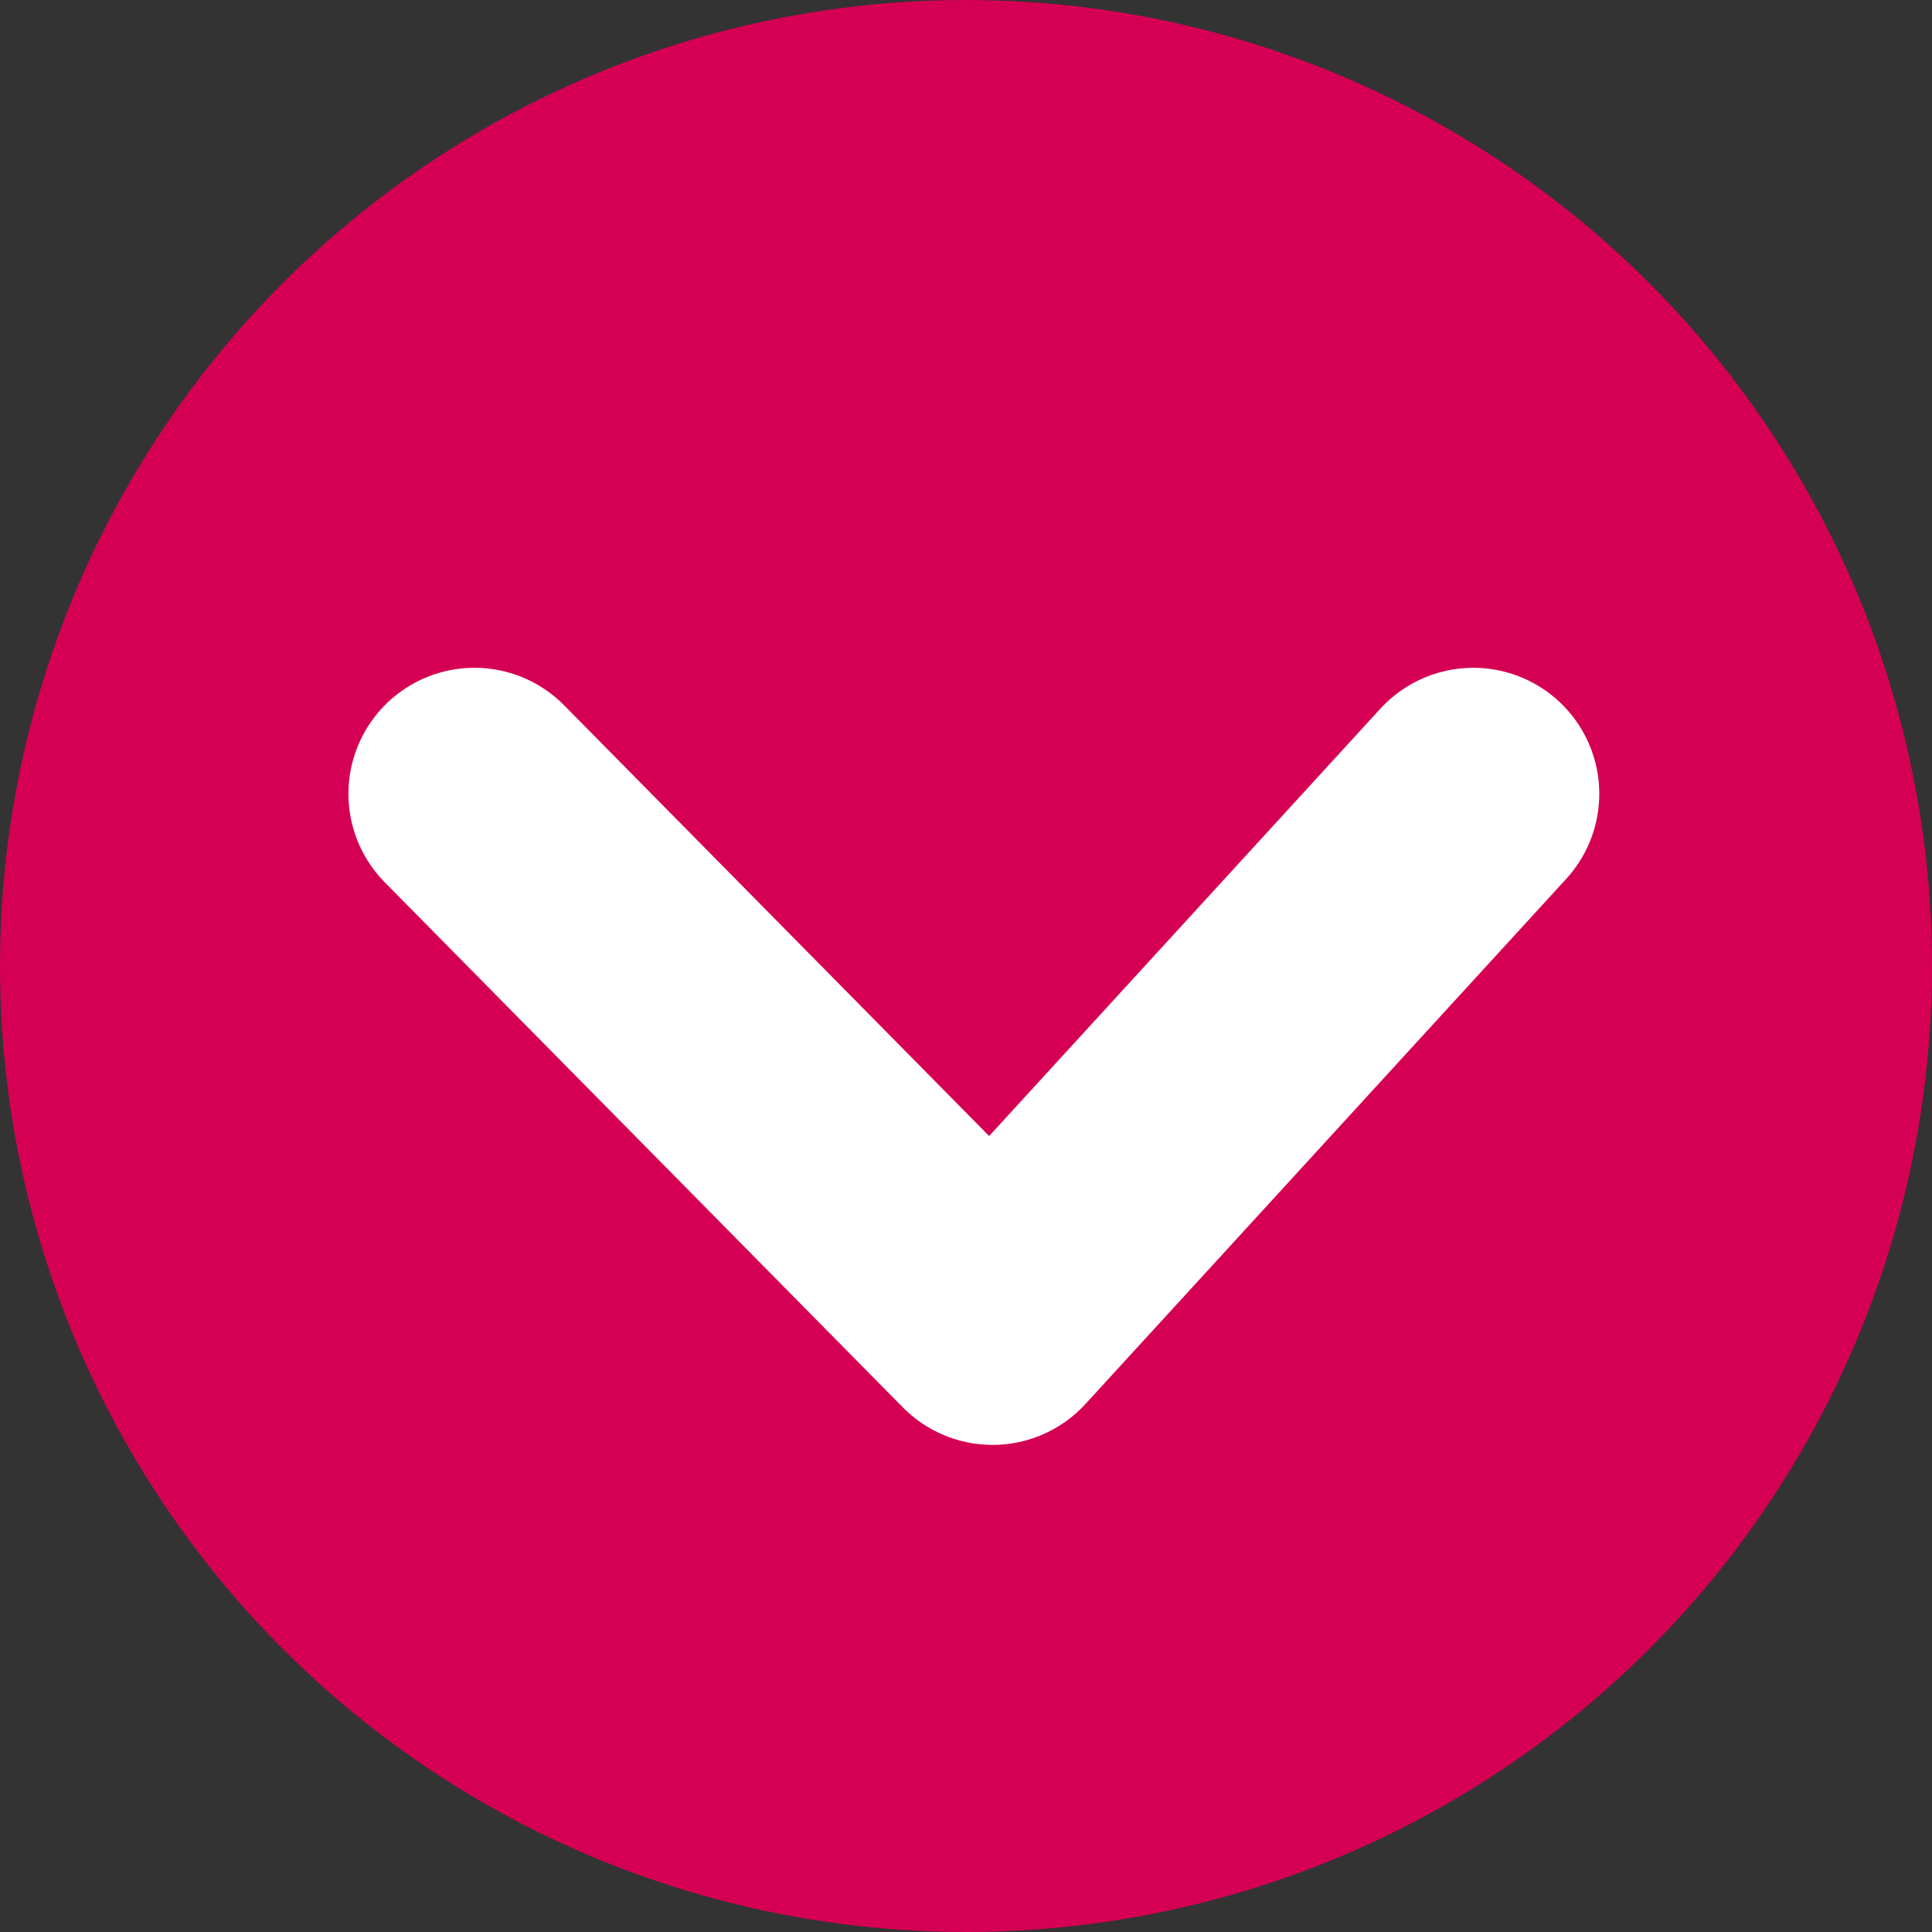
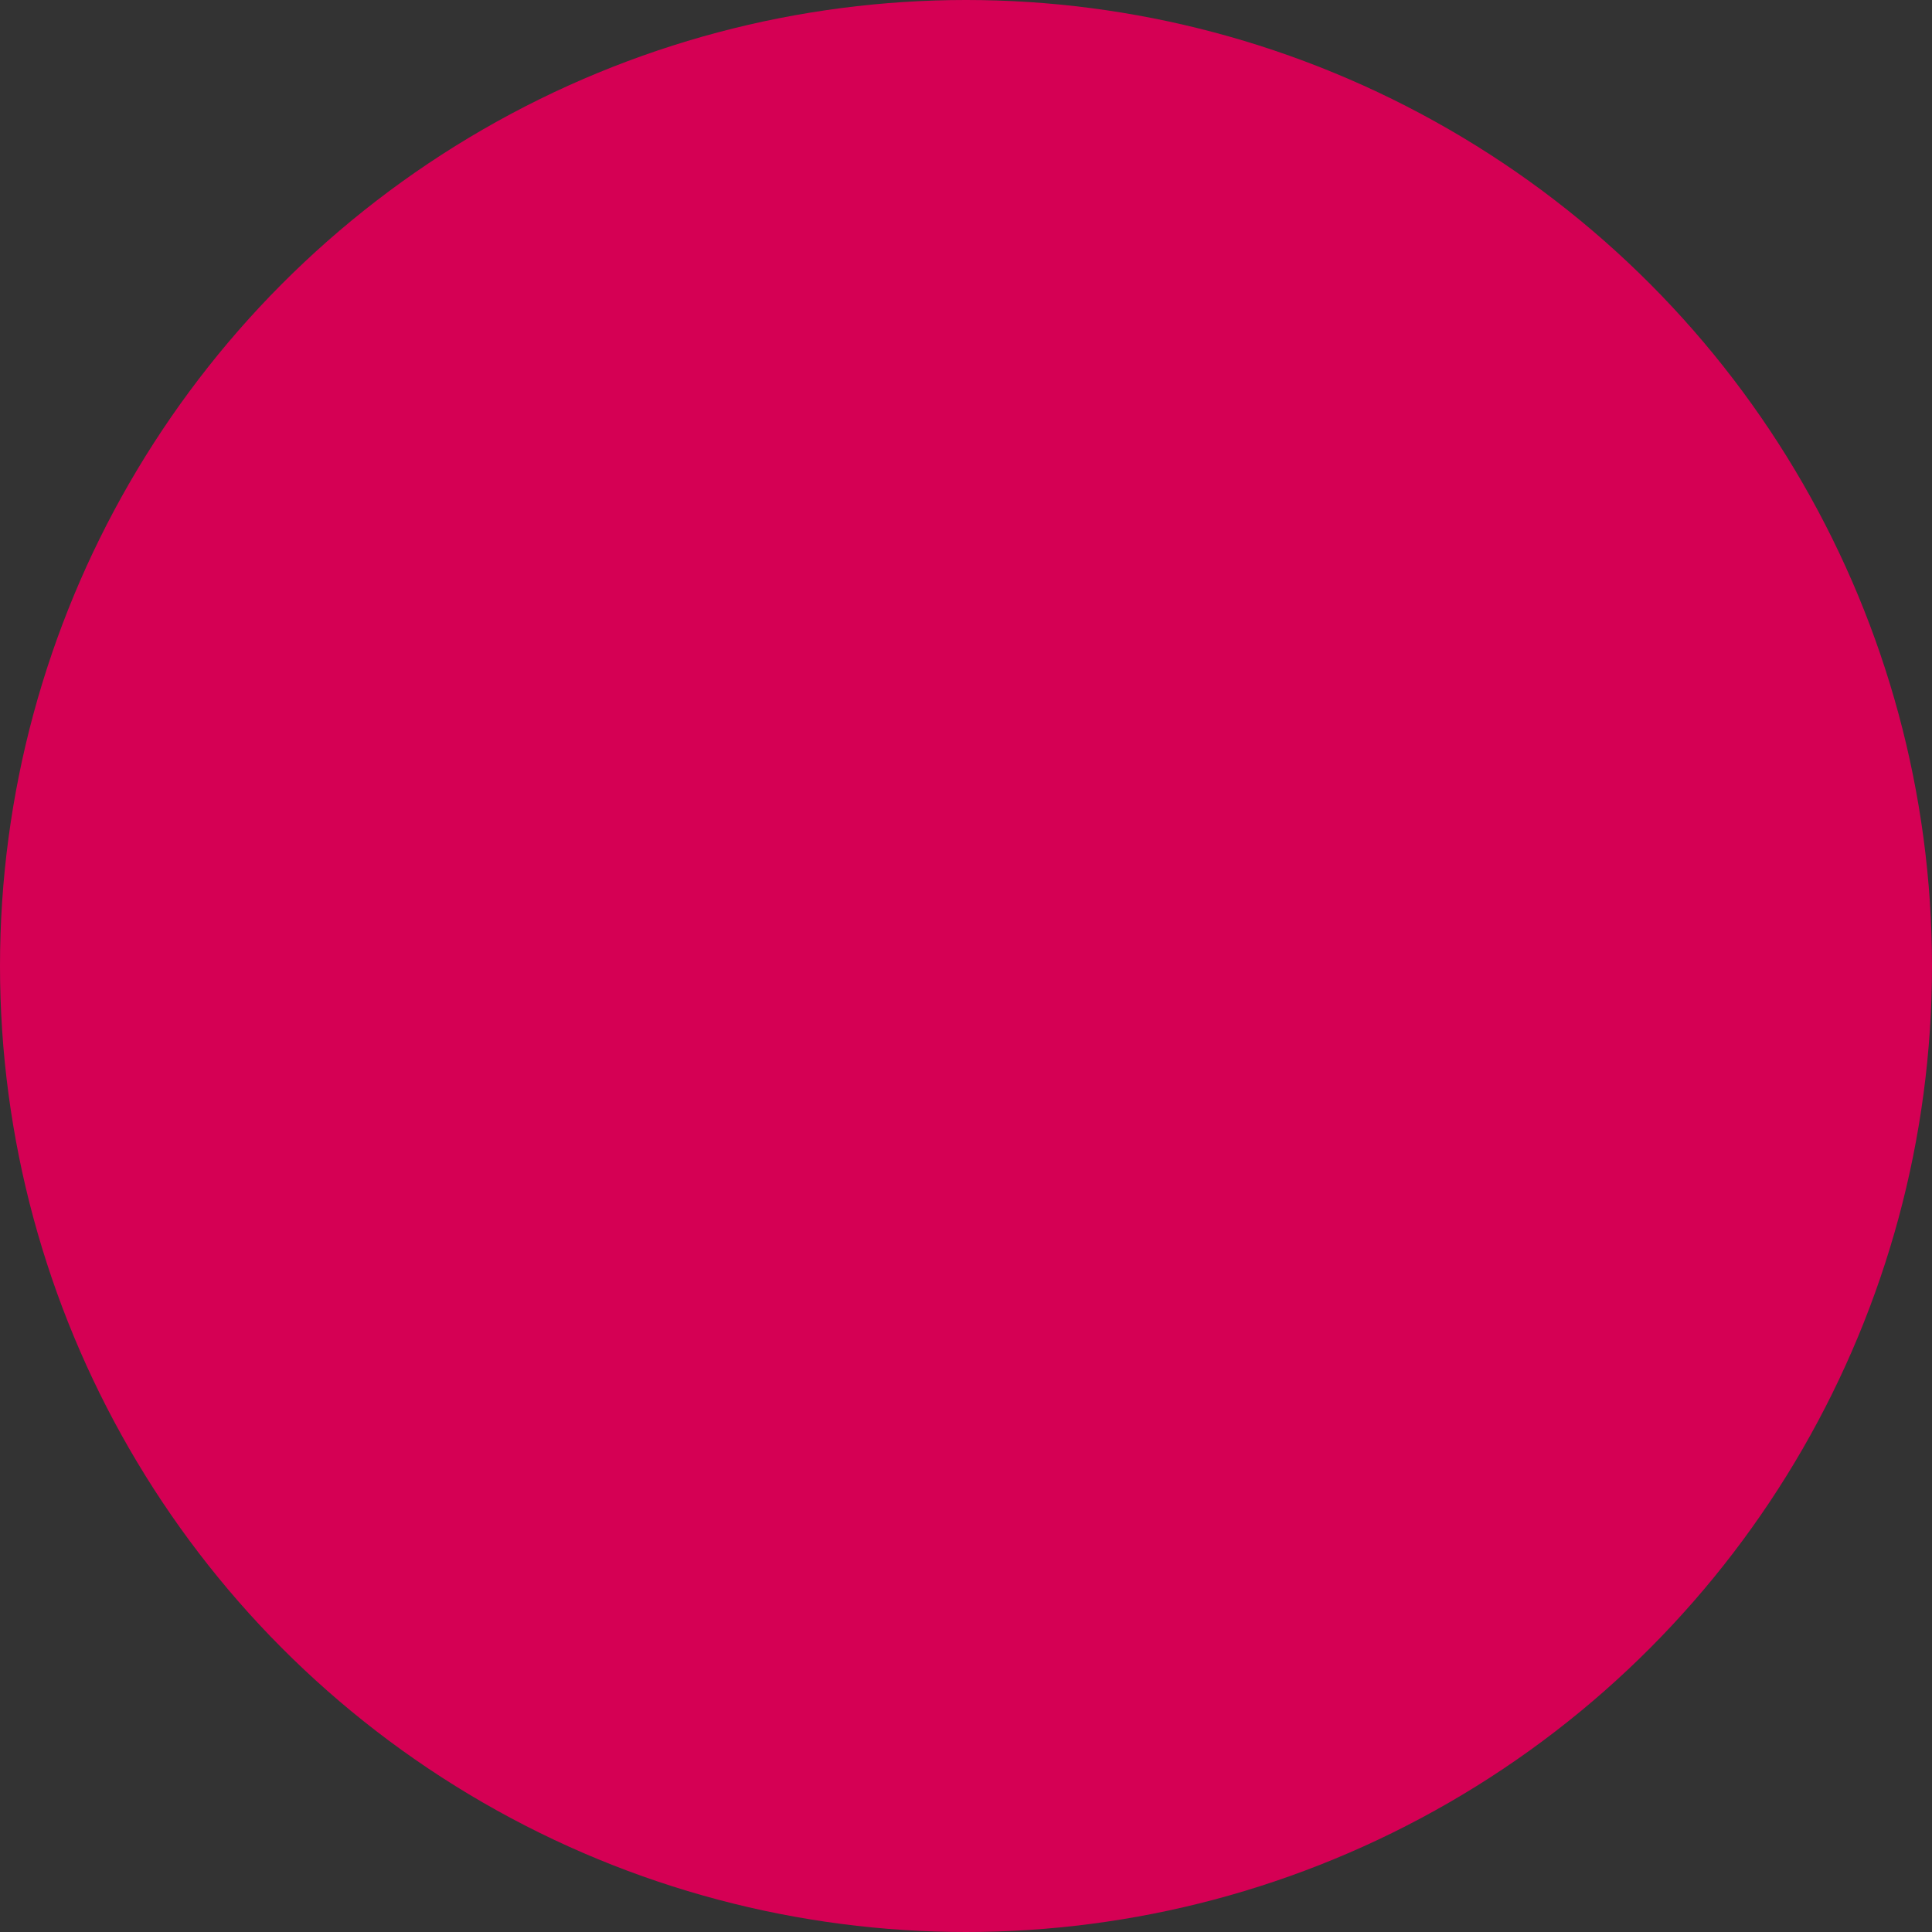
<svg xmlns="http://www.w3.org/2000/svg" viewBox="0 0 23 23">
  <rect x="0" y="0" width="23" height="23" fill="#333333" stroke="none" />
  <g id="Group_2070" data-name="Group 2070" transform="translate(-1131 -403)">
    <circle id="Ellipse_141" data-name="Ellipse 141" cx="11.5" cy="11.5" r="11.5" transform="translate(1131 403)" fill="#d50054" />
-     <path id="Path_697" data-name="Path 697" d="M-24555.67,2098.4l6.168,6.251,1.348-1.472,4.375-4.779" transform="translate(25692.318 -1685.95)" fill="none" stroke="#fff" stroke-linecap="round" stroke-linejoin="round" stroke-width="3" />
  </g>
</svg>